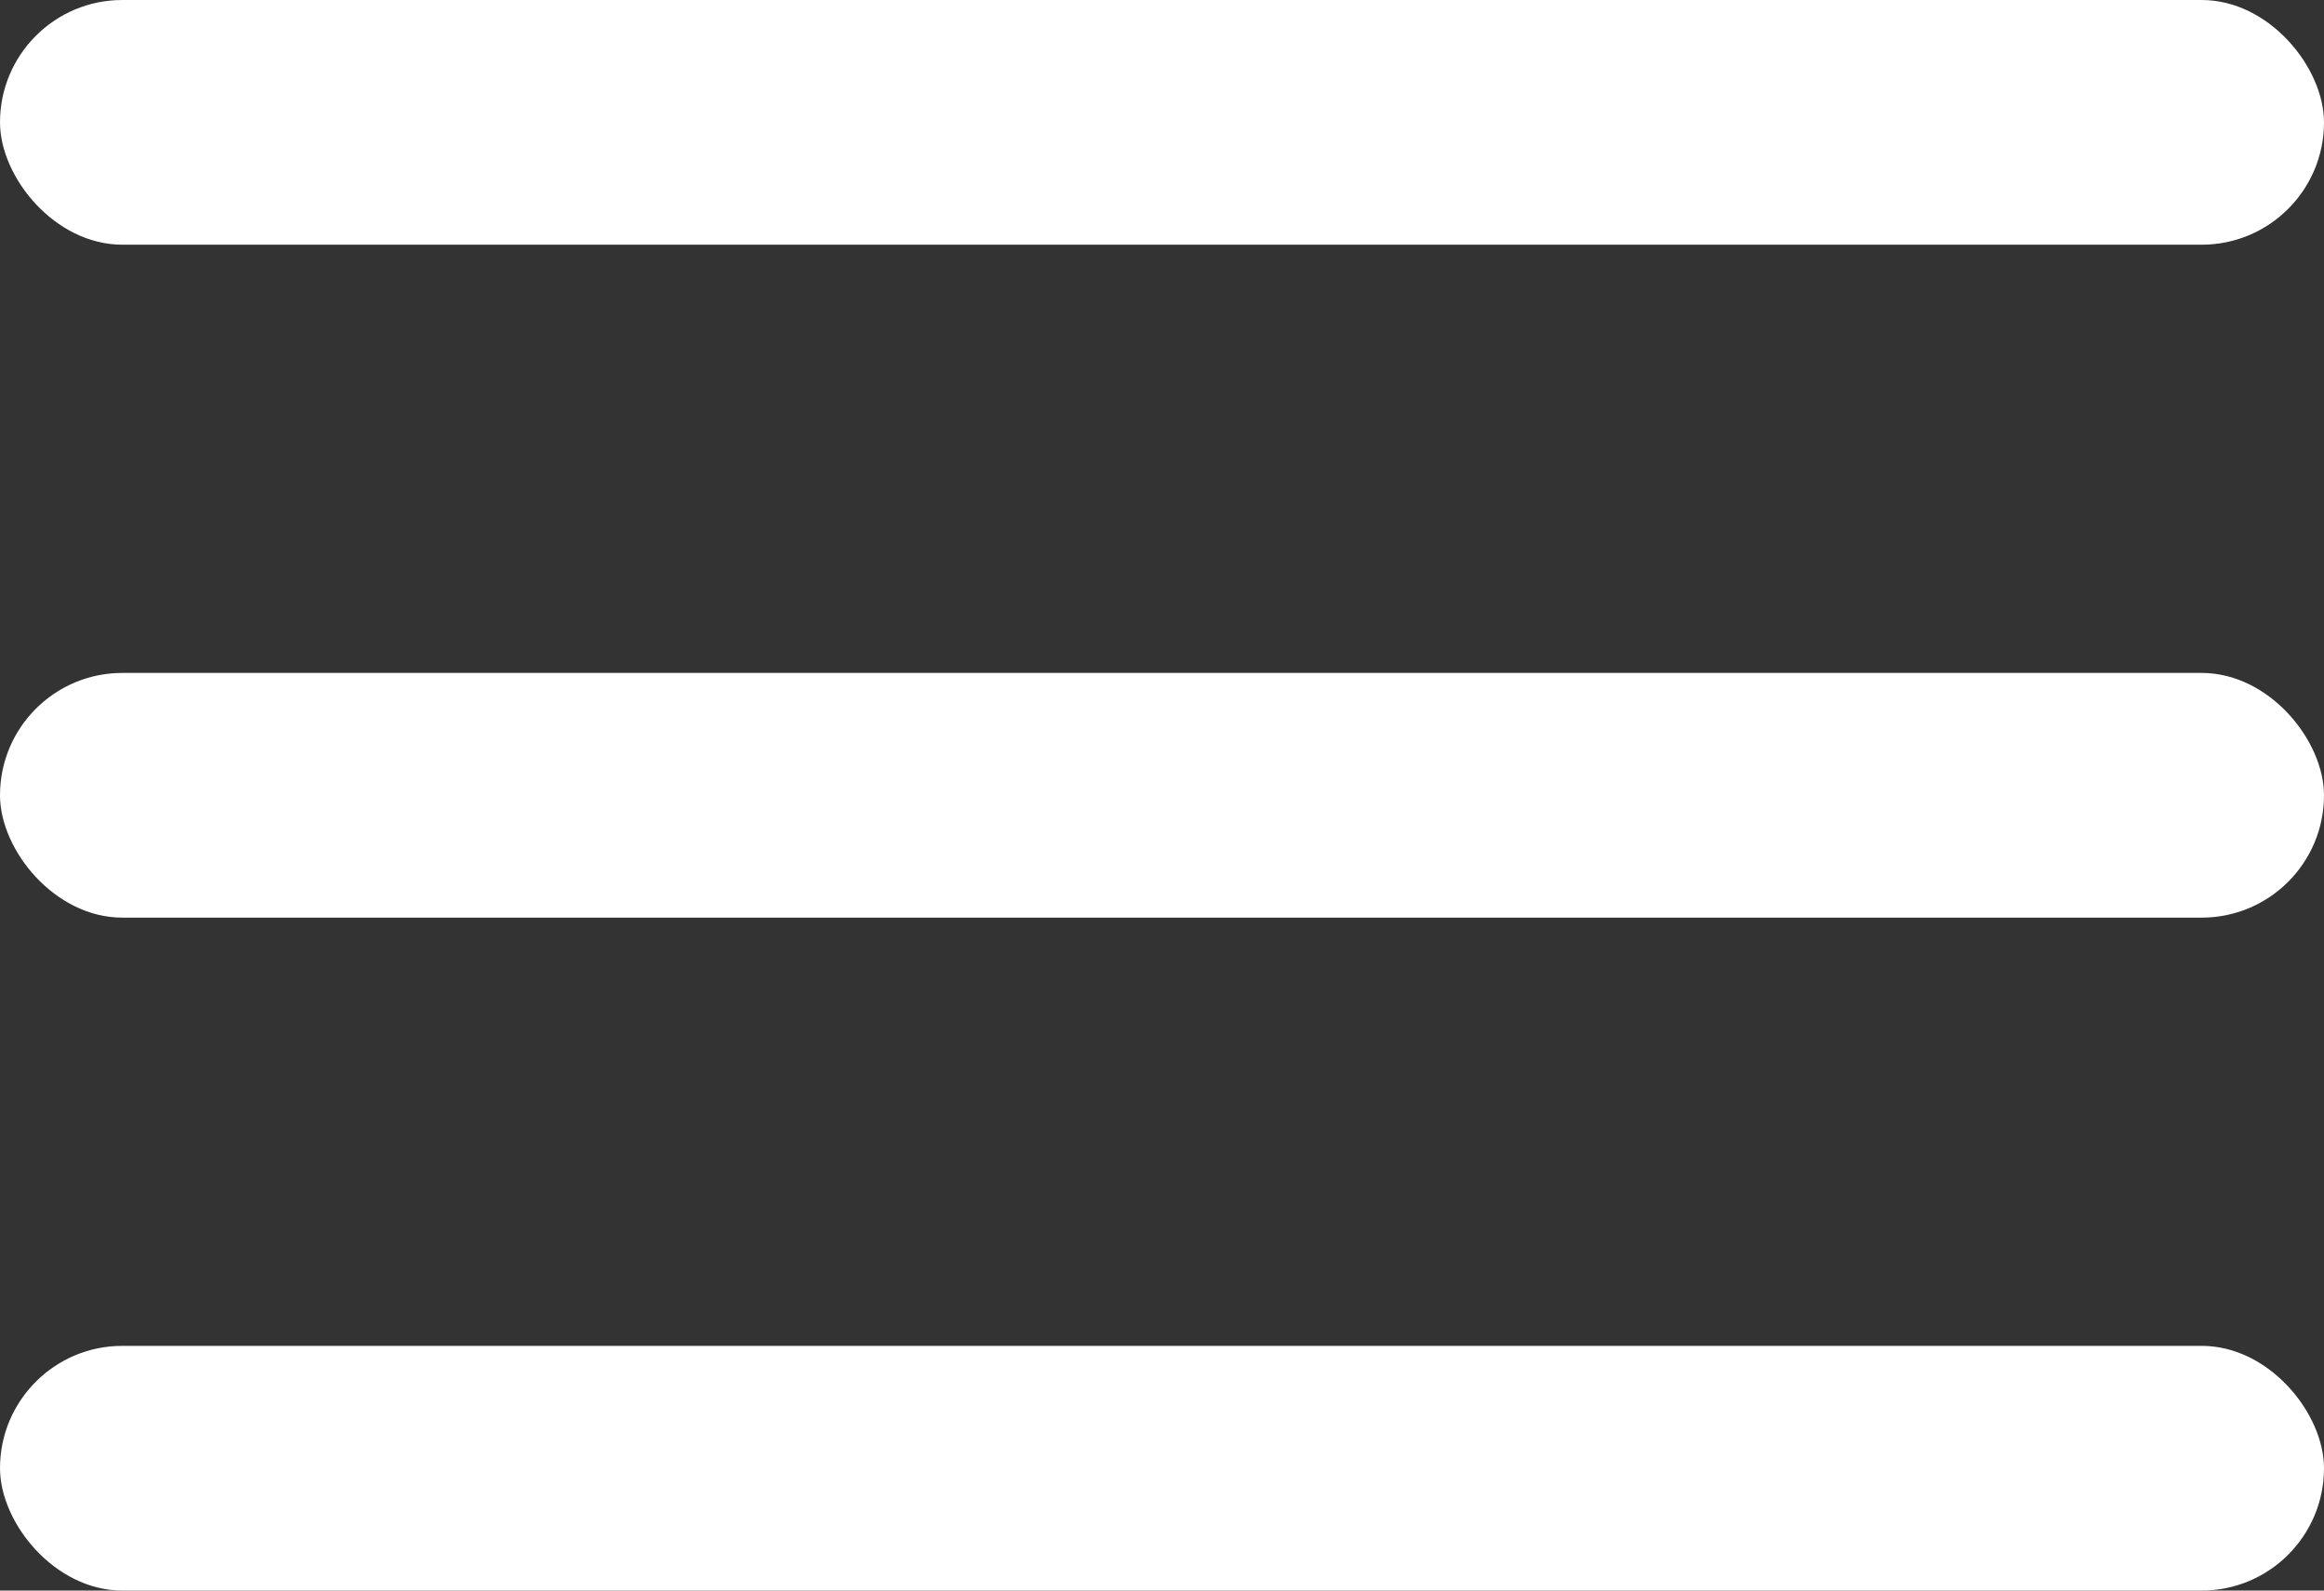
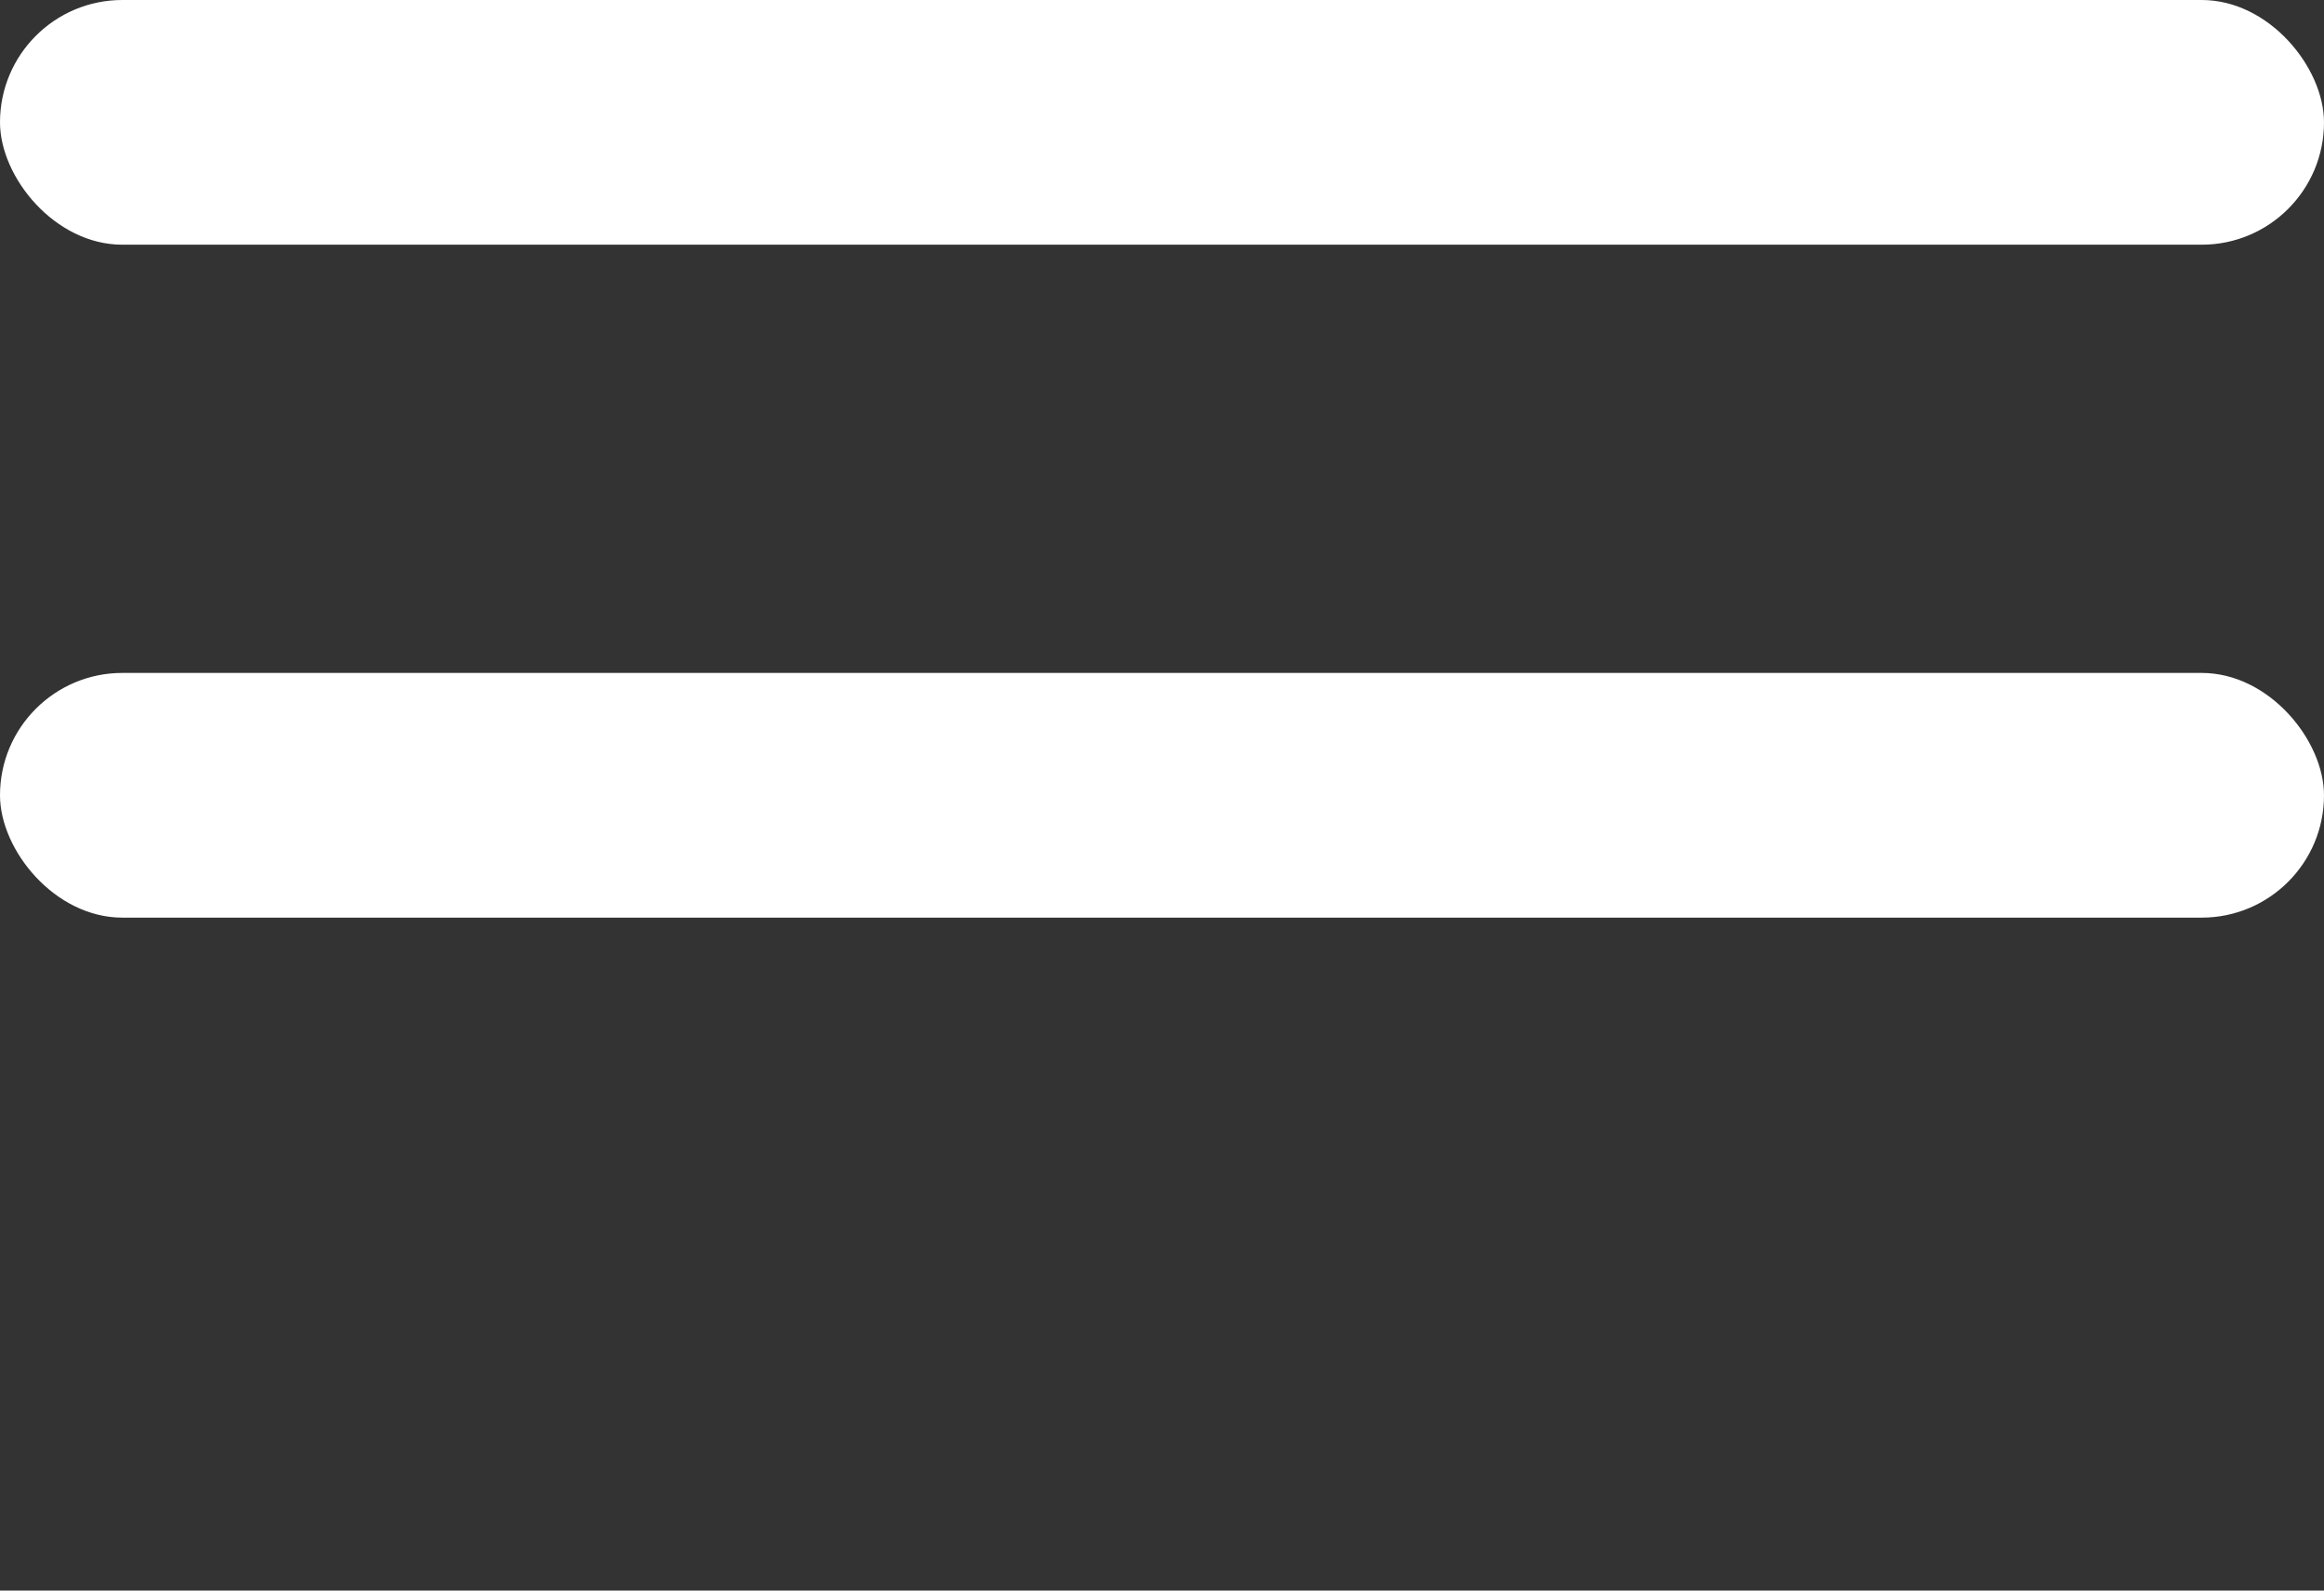
<svg xmlns="http://www.w3.org/2000/svg" width="38" height="26" viewBox="0 0 38 26" fill="none">
  <rect x="0" y="0" width="38" height="26" fill="#333333" stroke="none" />
  <rect width="38" height="4" rx="2" fill="white" />
  <rect y="11" width="38" height="4" rx="2" fill="white" />
-   <rect y="22" width="38" height="4" rx="2" fill="white" />
</svg>